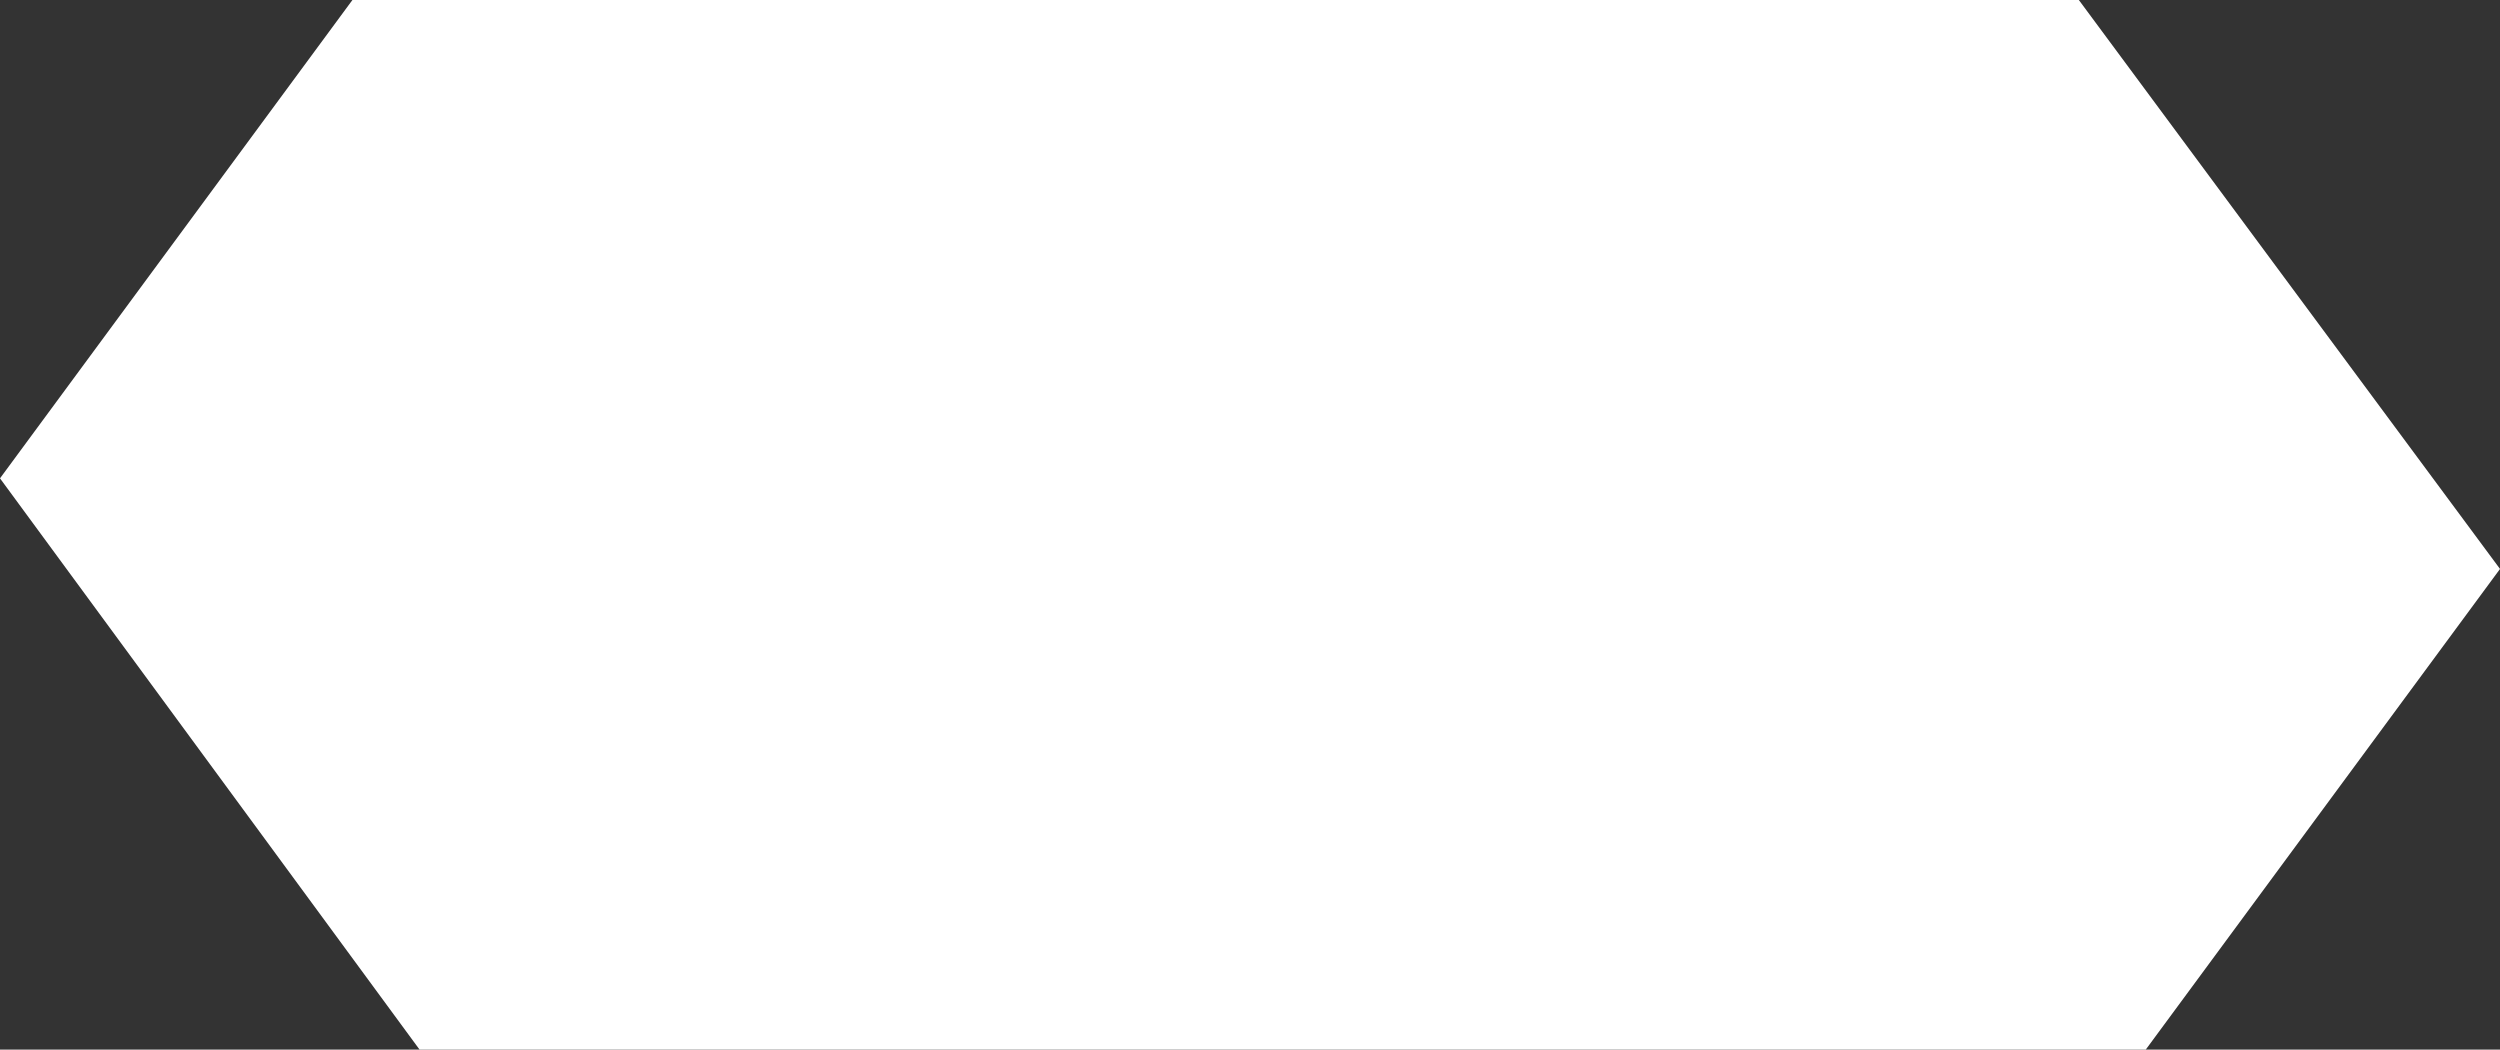
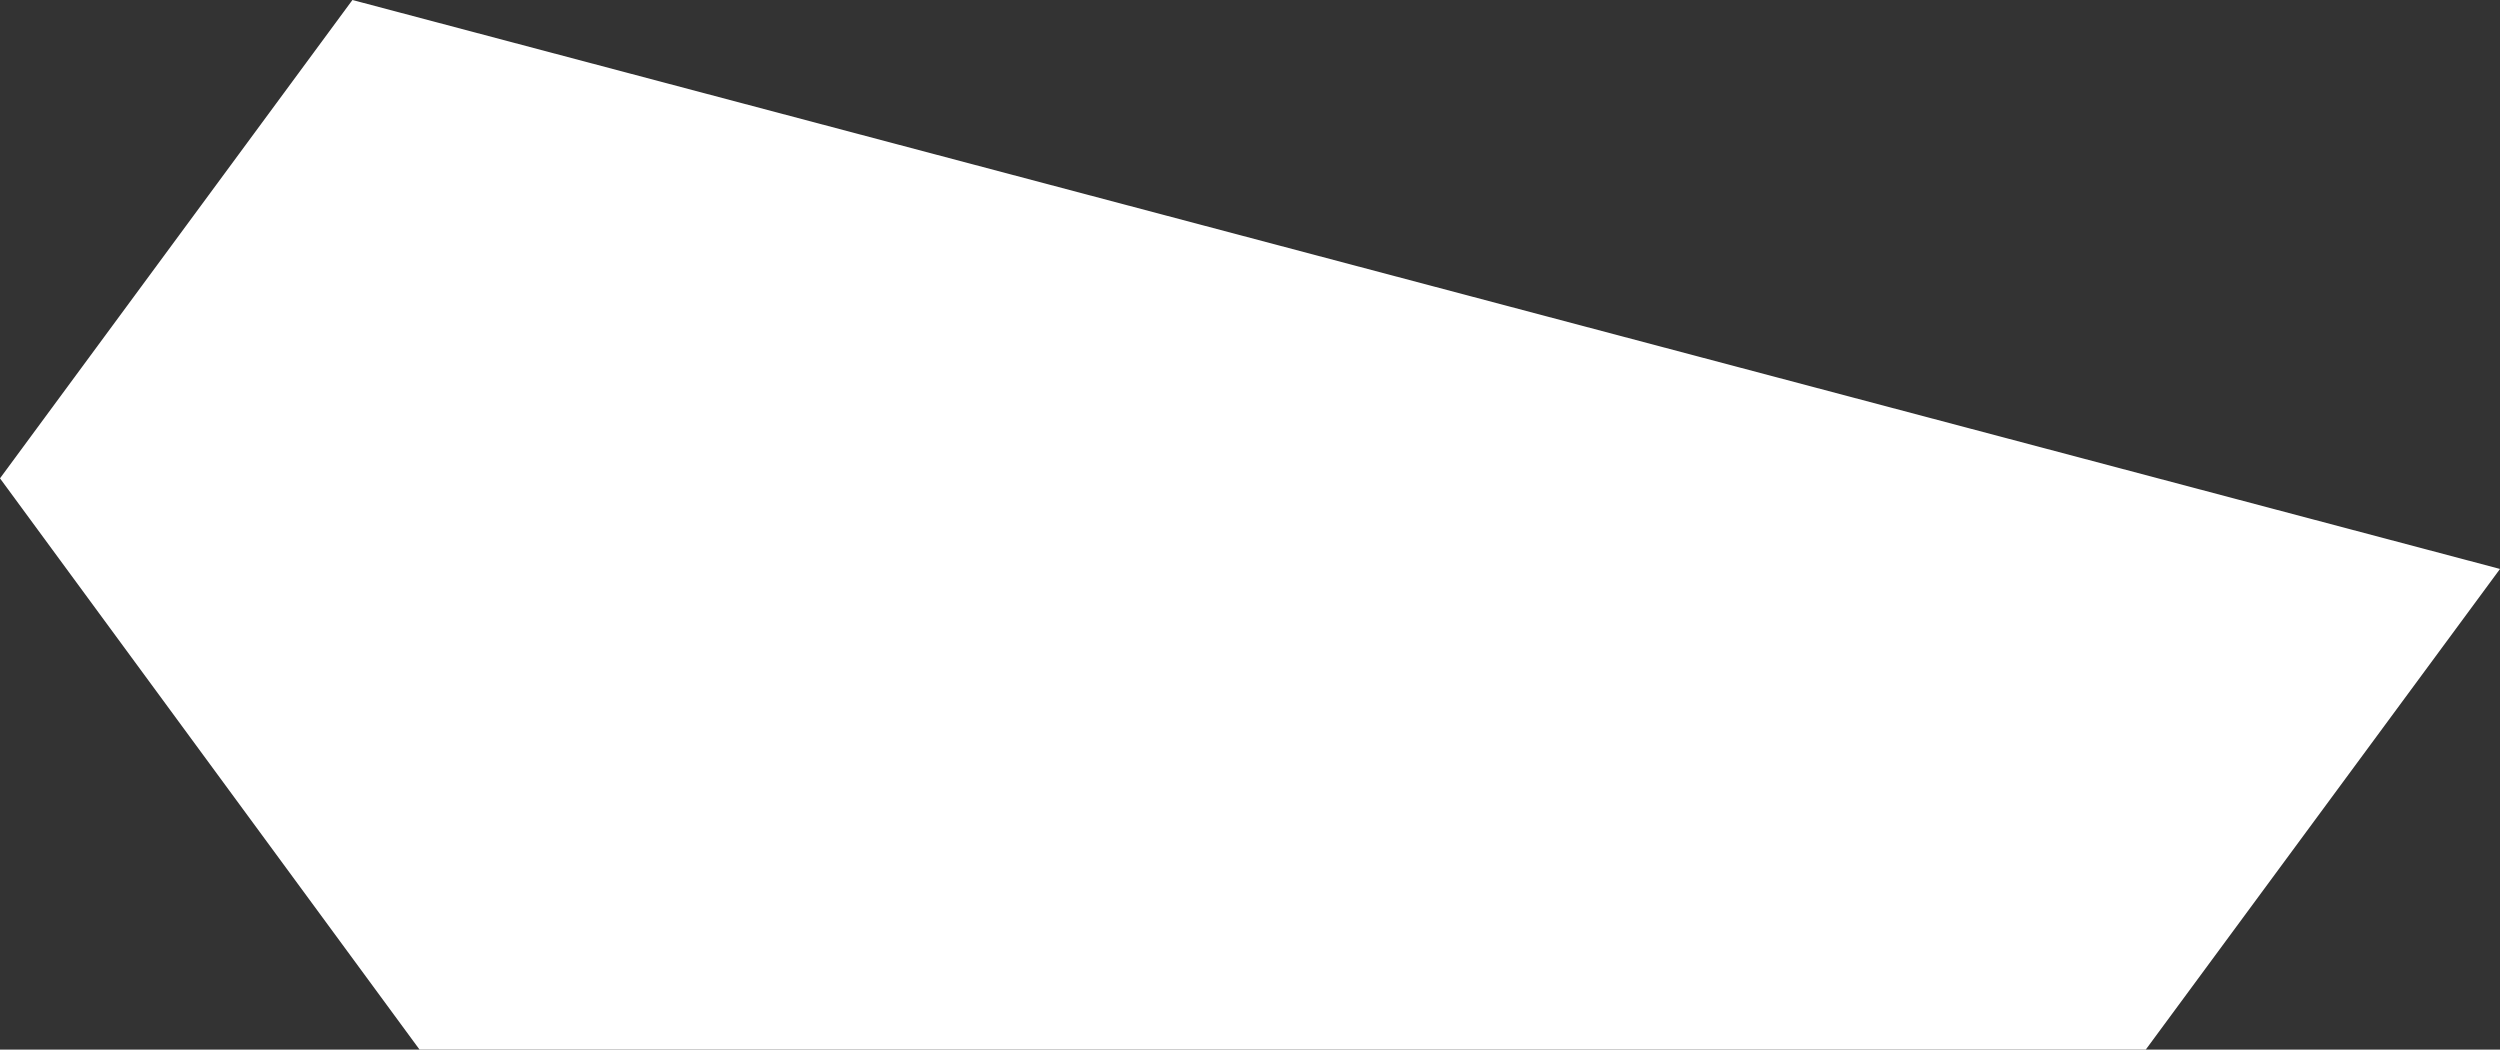
<svg xmlns="http://www.w3.org/2000/svg" width="1206.833" height="506.666" viewBox="0 0 1206.833 506.666">
  <rect x="0" y="0" width="1206.833" height="506.666" fill="#333333" stroke="none" />
-   <path id="パス_2845" data-name="パス 2845" d="M321.841,0,151.714,230.908,354.24,506.666h833.312l171-232.016L1155.244,0Z" transform="translate(-151.714 0)" fill="#fff" />
+   <path id="パス_2845" data-name="パス 2845" d="M321.841,0,151.714,230.908,354.24,506.666h833.312l171-232.016Z" transform="translate(-151.714 0)" fill="#fff" />
</svg>